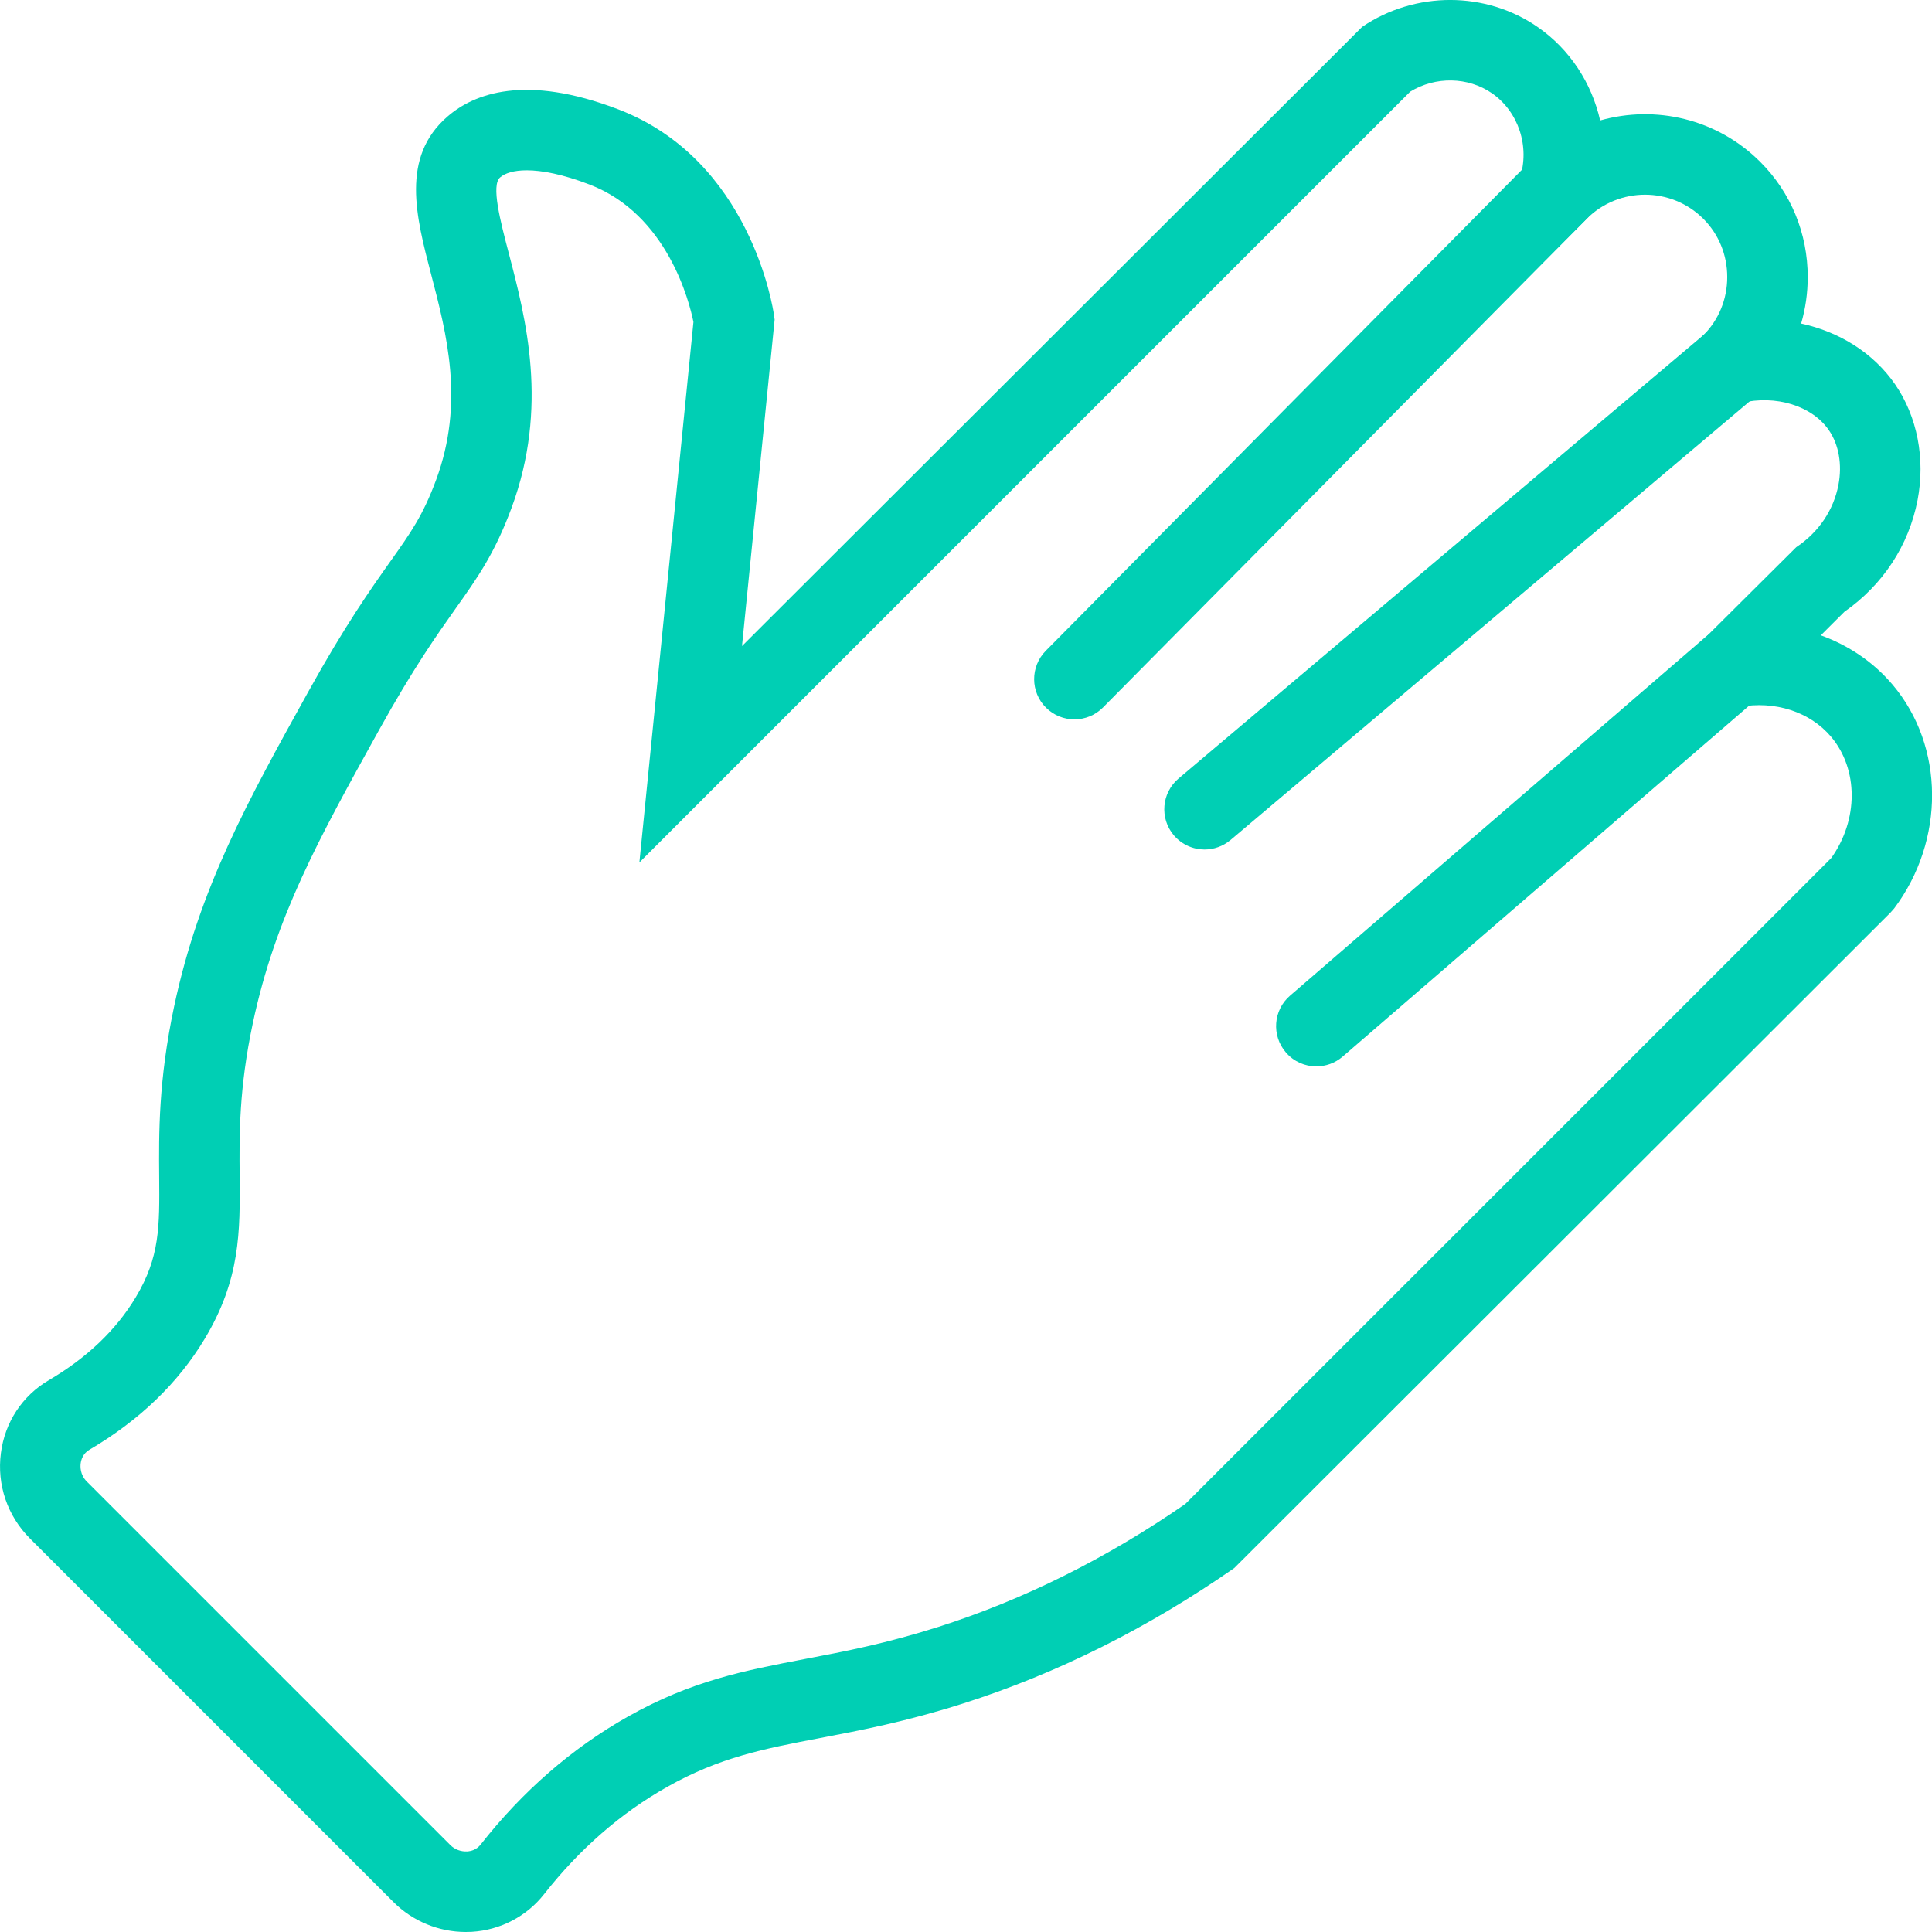
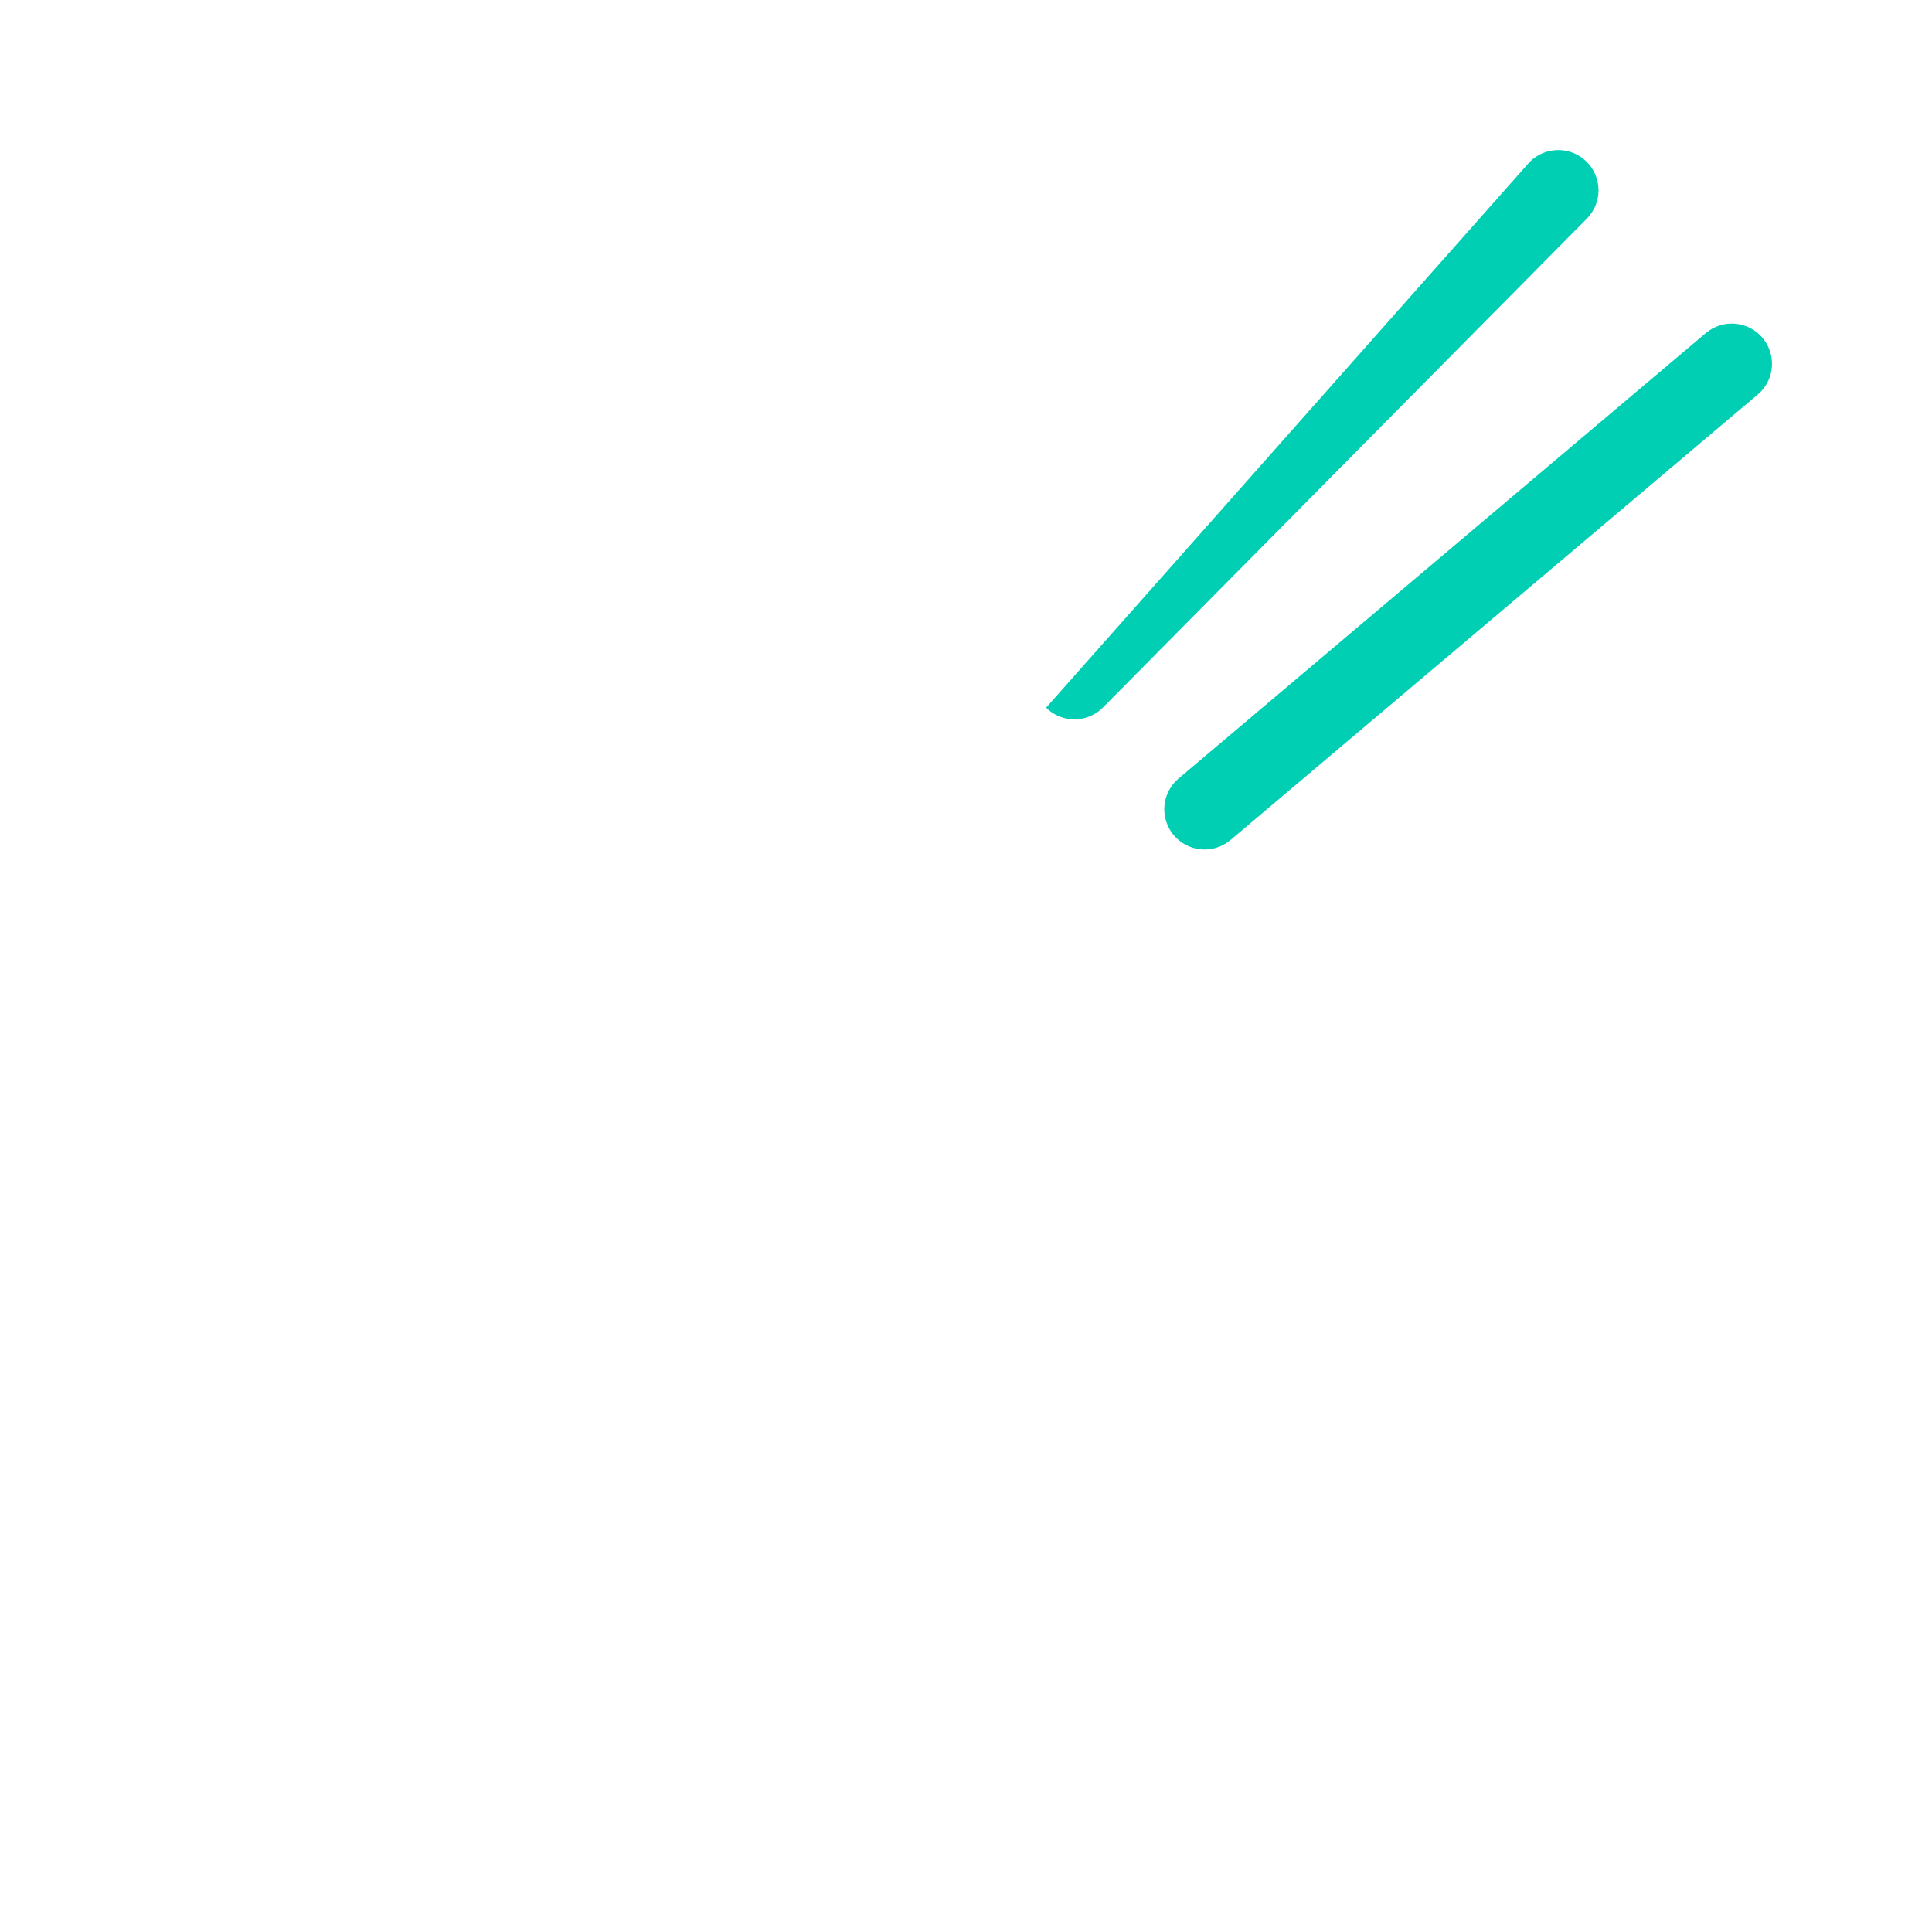
<svg xmlns="http://www.w3.org/2000/svg" width="48px" height="48px" viewBox="0 0 47.996 47.996" enable-background="new 0 0 47.996 47.996" xml:space="preserve">
-   <path fill="#00CFB4" d="M11.571,47.996c-0.671,0-1.318-0.266-1.794-0.742L0.744,38.22v0.001V38.22 c-0.56-0.561-0.824-1.333-0.722-2.12c0.098-0.766,0.531-1.425,1.189-1.811c0.945-0.554,1.672-1.246,2.159-2.058 c0.601-1,0.594-1.752,0.584-2.998c-0.009-1.065-0.02-2.39,0.373-4.239c0.624-2.926,1.821-5.086,3.337-7.819 c0.912-1.646,1.559-2.558,2.031-3.225c0.506-0.712,0.811-1.142,1.138-2.025c0.711-1.919,0.268-3.614-0.123-5.11 c-0.374-1.431-0.761-2.911,0.407-3.92c0.659-0.571,1.932-1.064,4.244-0.178c3.285,1.258,3.844,4.947,3.866,5.104l0.017,0.119 l-0.811,8.11L33.84,0.667c1.317-0.892,3.072-0.89,4.363,0.007c0.801,0.555,1.34,1.395,1.549,2.318 c1.371-0.388,2.901-0.046,3.977,1.029c0.761,0.76,1.18,1.777,1.18,2.862c0,0.397-0.056,0.786-0.164,1.155 c0.952,0.205,1.795,0.73,2.334,1.509c0.551,0.799,0.756,1.847,0.559,2.876c-0.217,1.125-0.86,2.106-1.819,2.776l-0.585,0.584 c0.691,0.249,1.311,0.667,1.786,1.23c1.291,1.527,1.305,3.865,0.036,5.556l-0.094,0.106L30.662,38.955 c-2.146,1.492-4.41,2.624-6.734,3.364c-1.411,0.45-2.548,0.667-3.551,0.858c-1.393,0.266-2.494,0.476-3.805,1.216 c-1.15,0.648-2.178,1.546-3.056,2.664c-0.433,0.552-1.087,0.892-1.793,0.935C11.672,47.995,11.623,47.996,11.571,47.996 M13.085,4.231c-0.322,0-0.541,0.072-0.661,0.176c-0.226,0.195,0,1.063,0.22,1.902c0.419,1.603,0.993,3.799,0.064,6.309 c-0.419,1.132-0.844,1.731-1.382,2.489c-0.47,0.664-1.056,1.489-1.914,3.037c-1.491,2.689-2.569,4.632-3.13,7.267 c-0.348,1.635-0.338,2.788-0.329,3.806c0.011,1.375,0.022,2.562-0.869,4.045c-0.662,1.101-1.625,2.027-2.863,2.754 c-0.163,0.095-0.206,0.253-0.217,0.339c-0.01,0.079-0.016,0.282,0.153,0.451l9.034,9.034c0.108,0.107,0.26,0.162,0.412,0.155 c0.098-0.006,0.236-0.04,0.339-0.173c1.041-1.325,2.268-2.392,3.647-3.171c1.597-0.901,2.902-1.149,4.413-1.438 c0.995-0.189,2.022-0.386,3.318-0.799c2.106-0.672,4.167-1.697,6.126-3.051l16.048-16.047c0.676-0.947,0.678-2.204-0.004-3.012 c-0.523-0.62-1.398-0.906-2.287-0.739l-3.164,0.587l4.584-4.558c0.557-0.37,0.928-0.92,1.049-1.548 c0.097-0.505,0.01-1.001-0.239-1.361c-0.418-0.604-1.315-0.882-2.179-0.674l-3.44,0.819l2.501-2.5 c0.383-0.383,0.594-0.896,0.594-1.447c0-0.552-0.211-1.065-0.594-1.448c-0.799-0.798-2.098-0.798-2.896,0L36.5,8.352l1.258-3.929 c0.252-0.782-0.034-1.648-0.693-2.106c-0.596-0.411-1.402-0.425-2.032-0.04L15.884,21.426l1.343-13.427 c-0.1-0.496-0.646-2.674-2.582-3.415C13.979,4.328,13.461,4.231,13.085,4.231" />
-   <path fill="#00CFB4" d="M26.691,17.871c-0.254,0-0.508-0.096-0.704-0.289c-0.392-0.389-0.395-1.021-0.007-1.415L38,4.024 c0.389-0.392,1.021-0.396,1.414-0.008c0.394,0.39,0.396,1.022,0.008,1.415l-12.02,12.144C27.207,17.772,26.949,17.871,26.691,17.871" />
+   <path fill="#00CFB4" d="M26.691,17.871c-0.254,0-0.508-0.096-0.704-0.289L38,4.024 c0.389-0.392,1.021-0.396,1.414-0.008c0.394,0.39,0.396,1.022,0.008,1.415l-12.02,12.144C27.207,17.772,26.949,17.871,26.691,17.871" />
  <path fill="#00CFB4" d="M29.925,21.104c-0.284,0-0.565-0.121-0.765-0.354c-0.356-0.422-0.303-1.053,0.119-1.41L42.376,8.275 c0.423-0.357,1.053-0.304,1.409,0.117c0.356,0.423,0.304,1.054-0.118,1.409L30.57,20.868C30.382,21.026,30.152,21.104,29.925,21.104" />
-   <path fill="#00CFB4" d="M32.701,26.492c-0.281,0-0.56-0.117-0.756-0.347c-0.361-0.418-0.315-1.05,0.103-1.41l10.321-8.91 c0.416-0.361,1.047-0.315,1.41,0.104c0.36,0.417,0.314,1.05-0.104,1.41l-10.32,8.91C33.166,26.412,32.933,26.492,32.701,26.492" />
</svg>